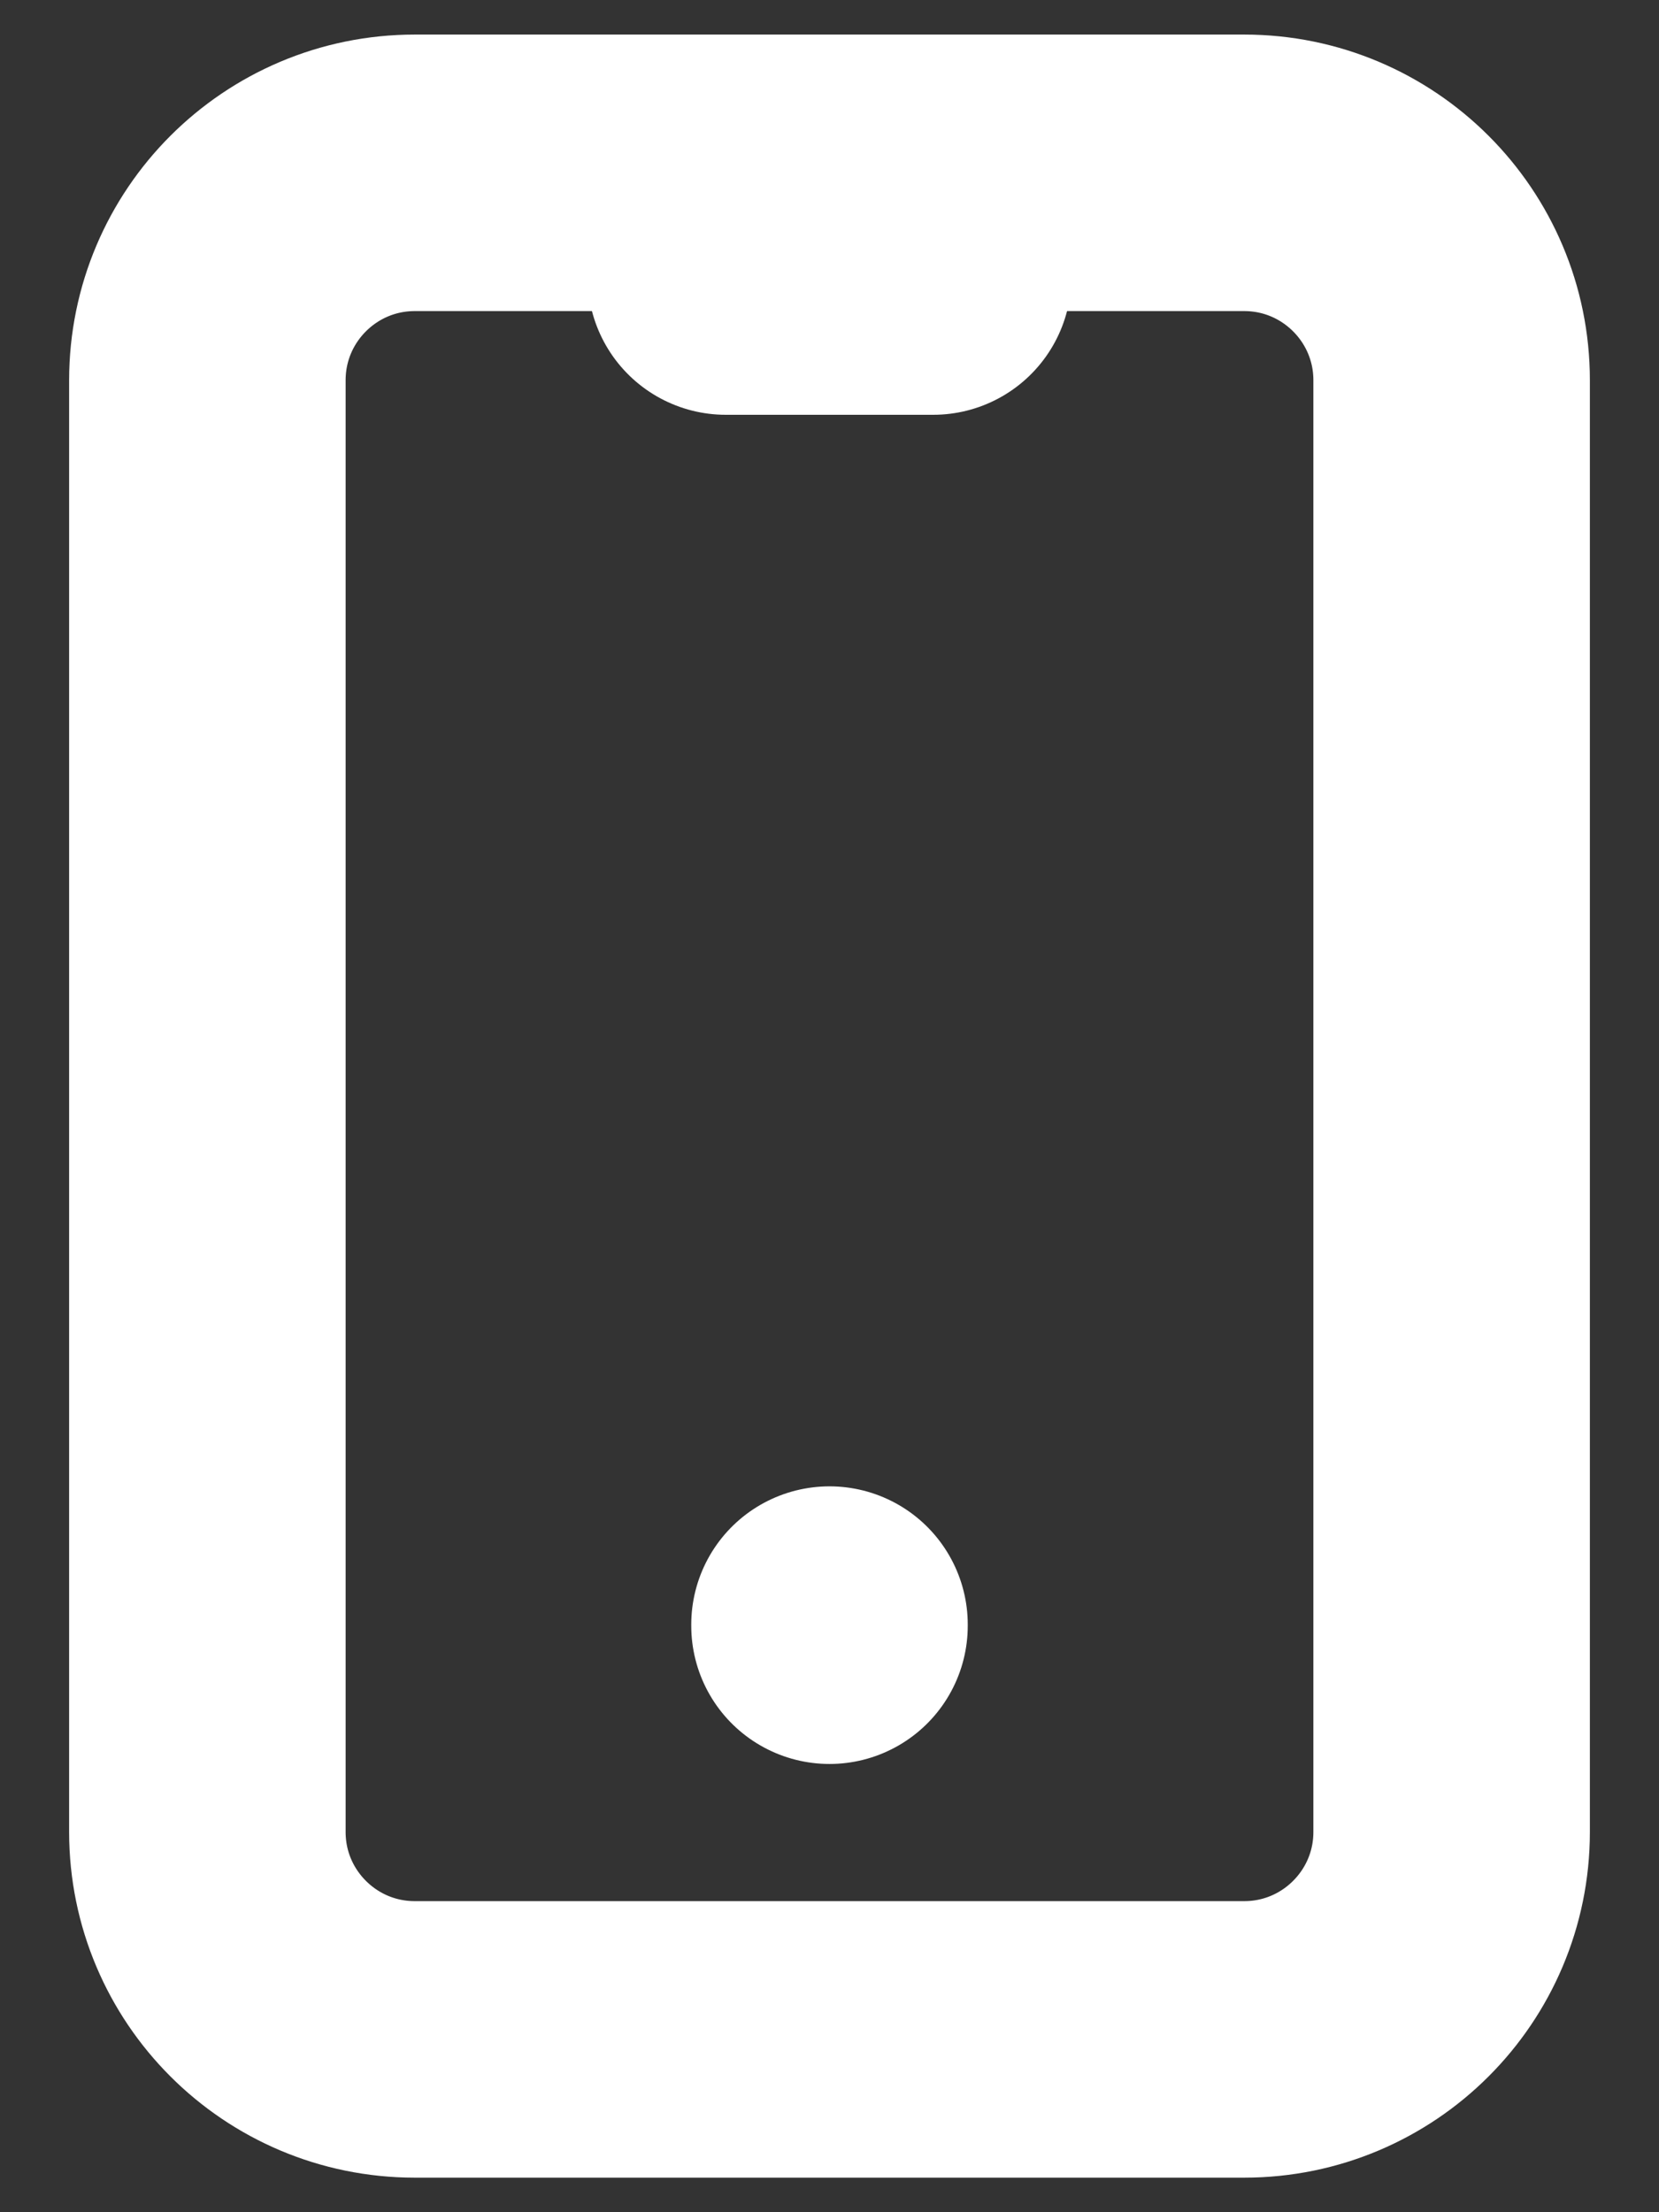
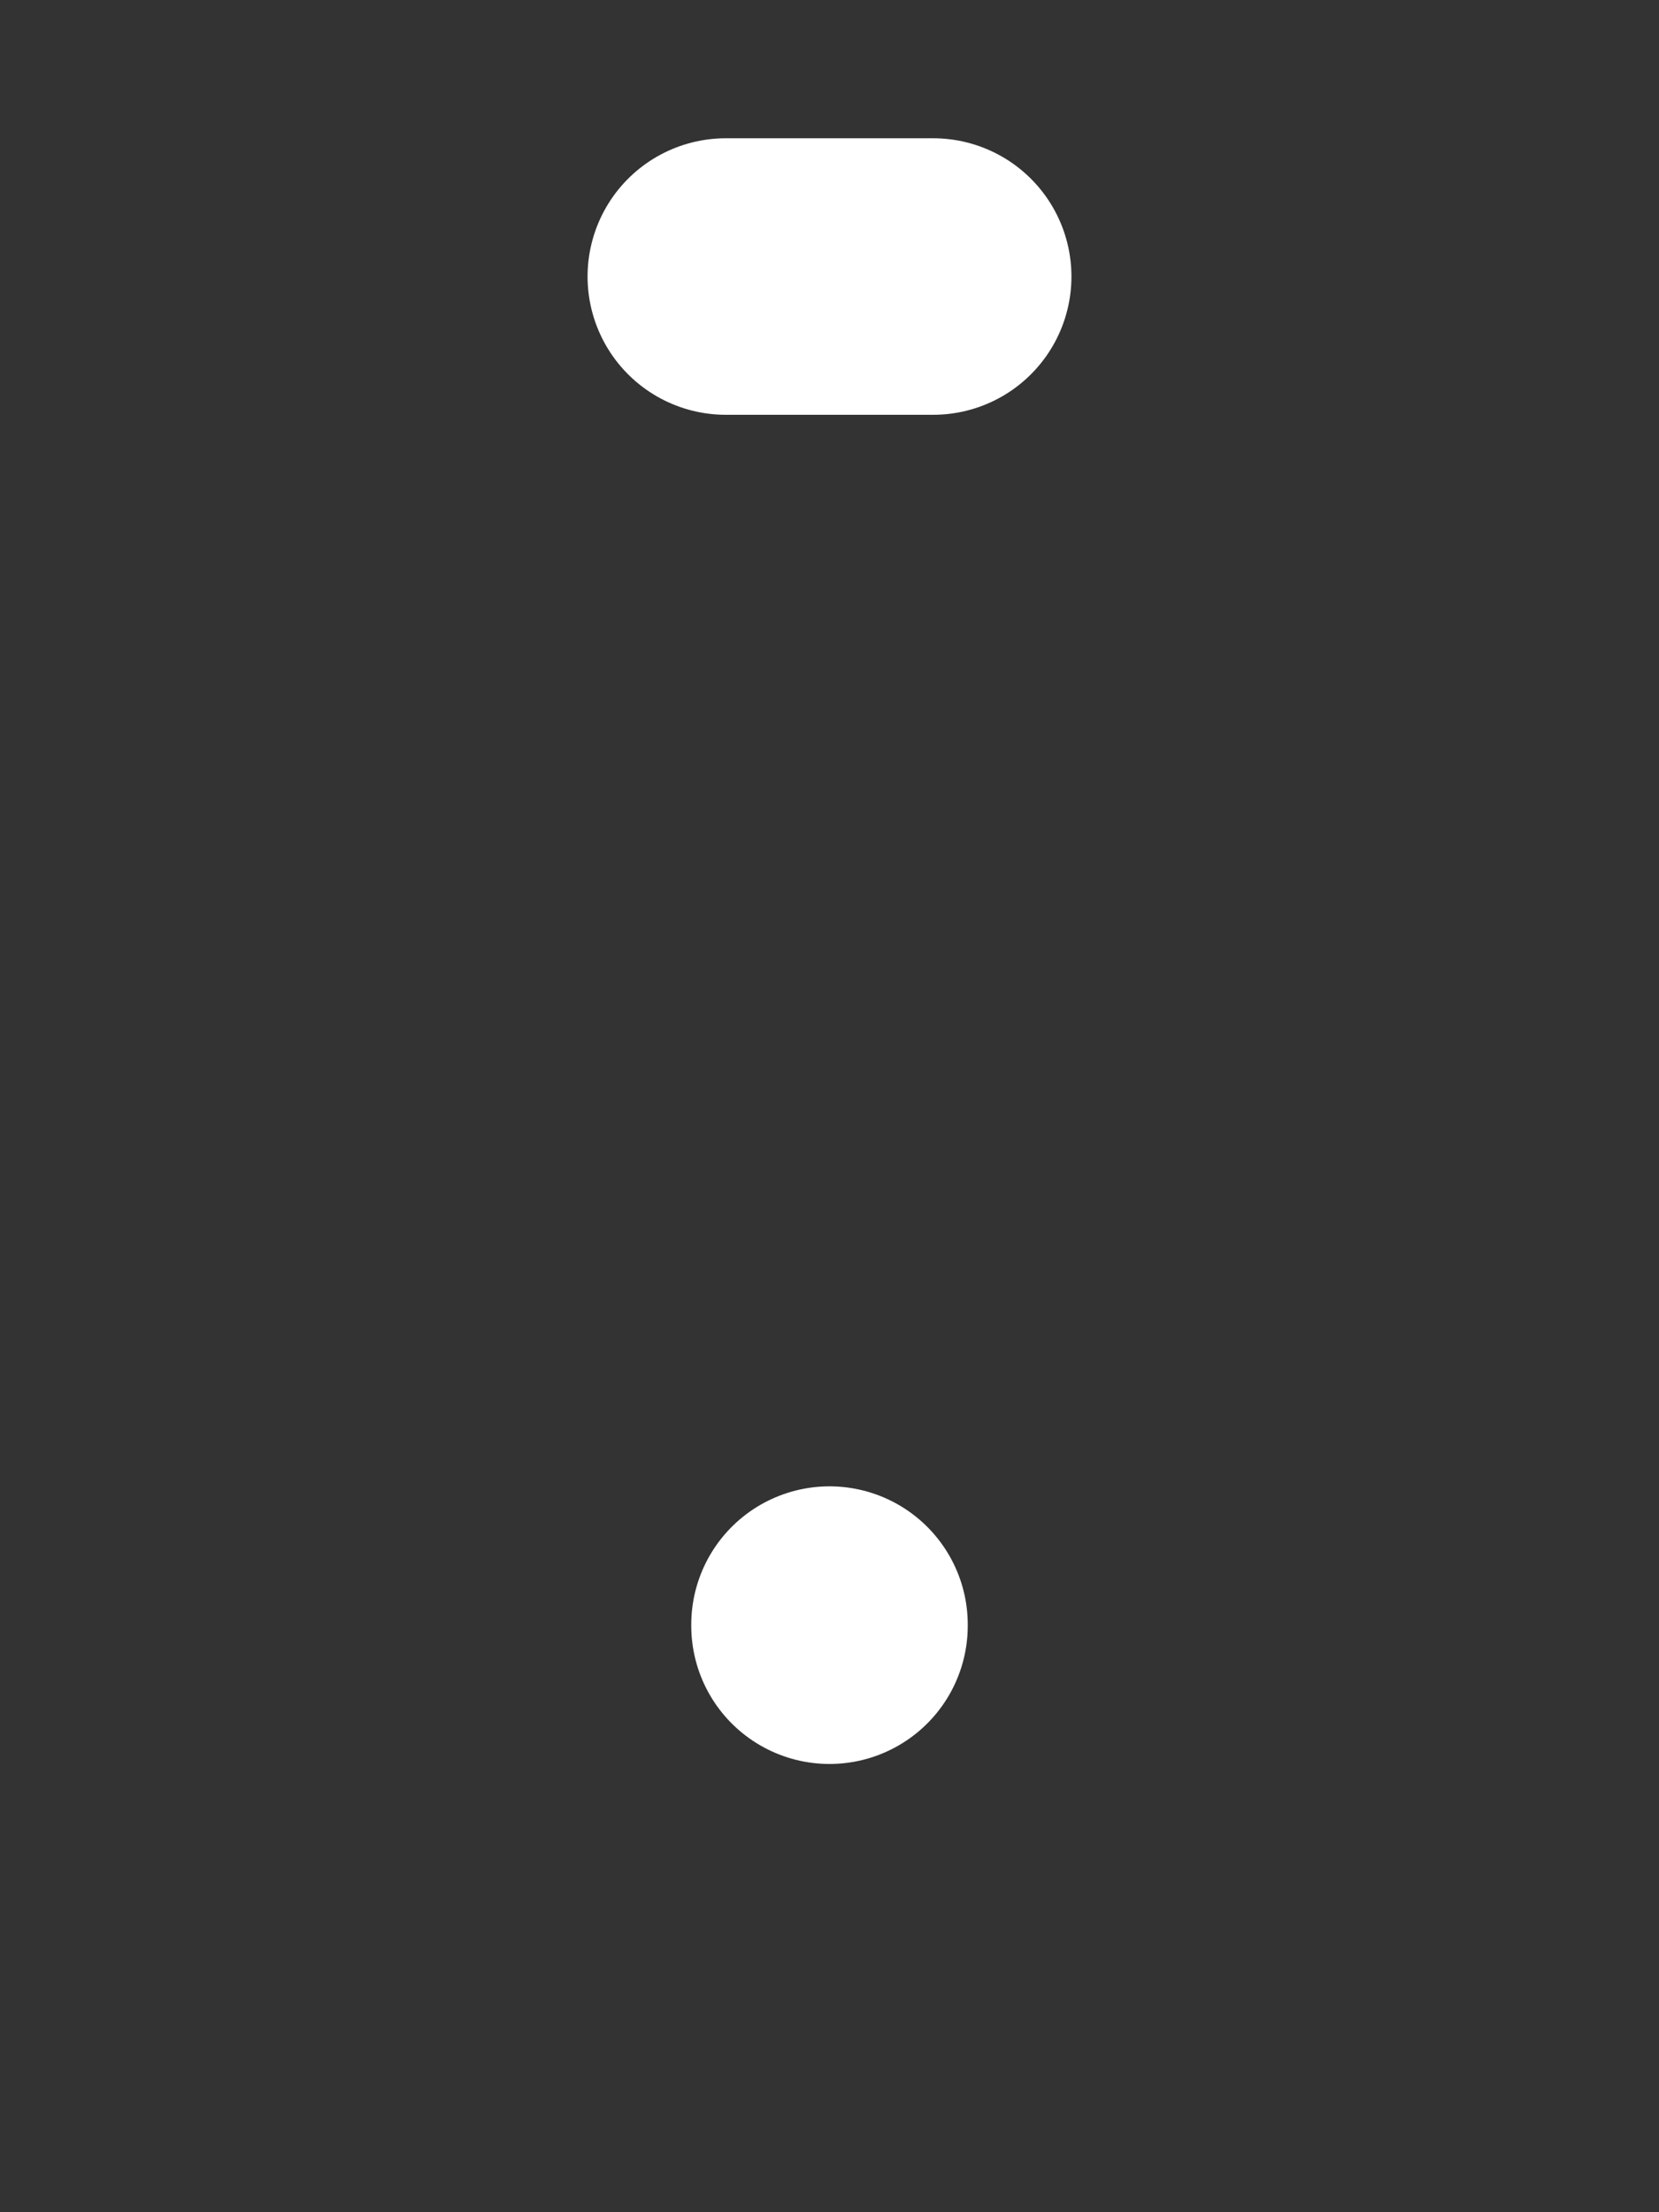
<svg xmlns="http://www.w3.org/2000/svg" width="12" height="16" viewBox="0 0 12 16" fill="none">
  <rect x="0" y="0" width="12" height="16" fill="#333333" stroke="none" />
-   <path d="M9 1.25H3C2.172 1.25 1.5 1.922 1.5 2.75V13.25C1.5 14.078 2.172 14.75 3 14.75H9C9.828 14.75 10.5 14.078 10.5 13.25V2.75C10.5 1.922 9.828 1.25 9 1.25Z" stroke="white" stroke-width="2" stroke-linecap="round" stroke-linejoin="round" />
  <path d="M5.25 2H6.75M6 11.75V11.758" stroke="white" stroke-width="2" stroke-linecap="round" stroke-linejoin="round" />
</svg>